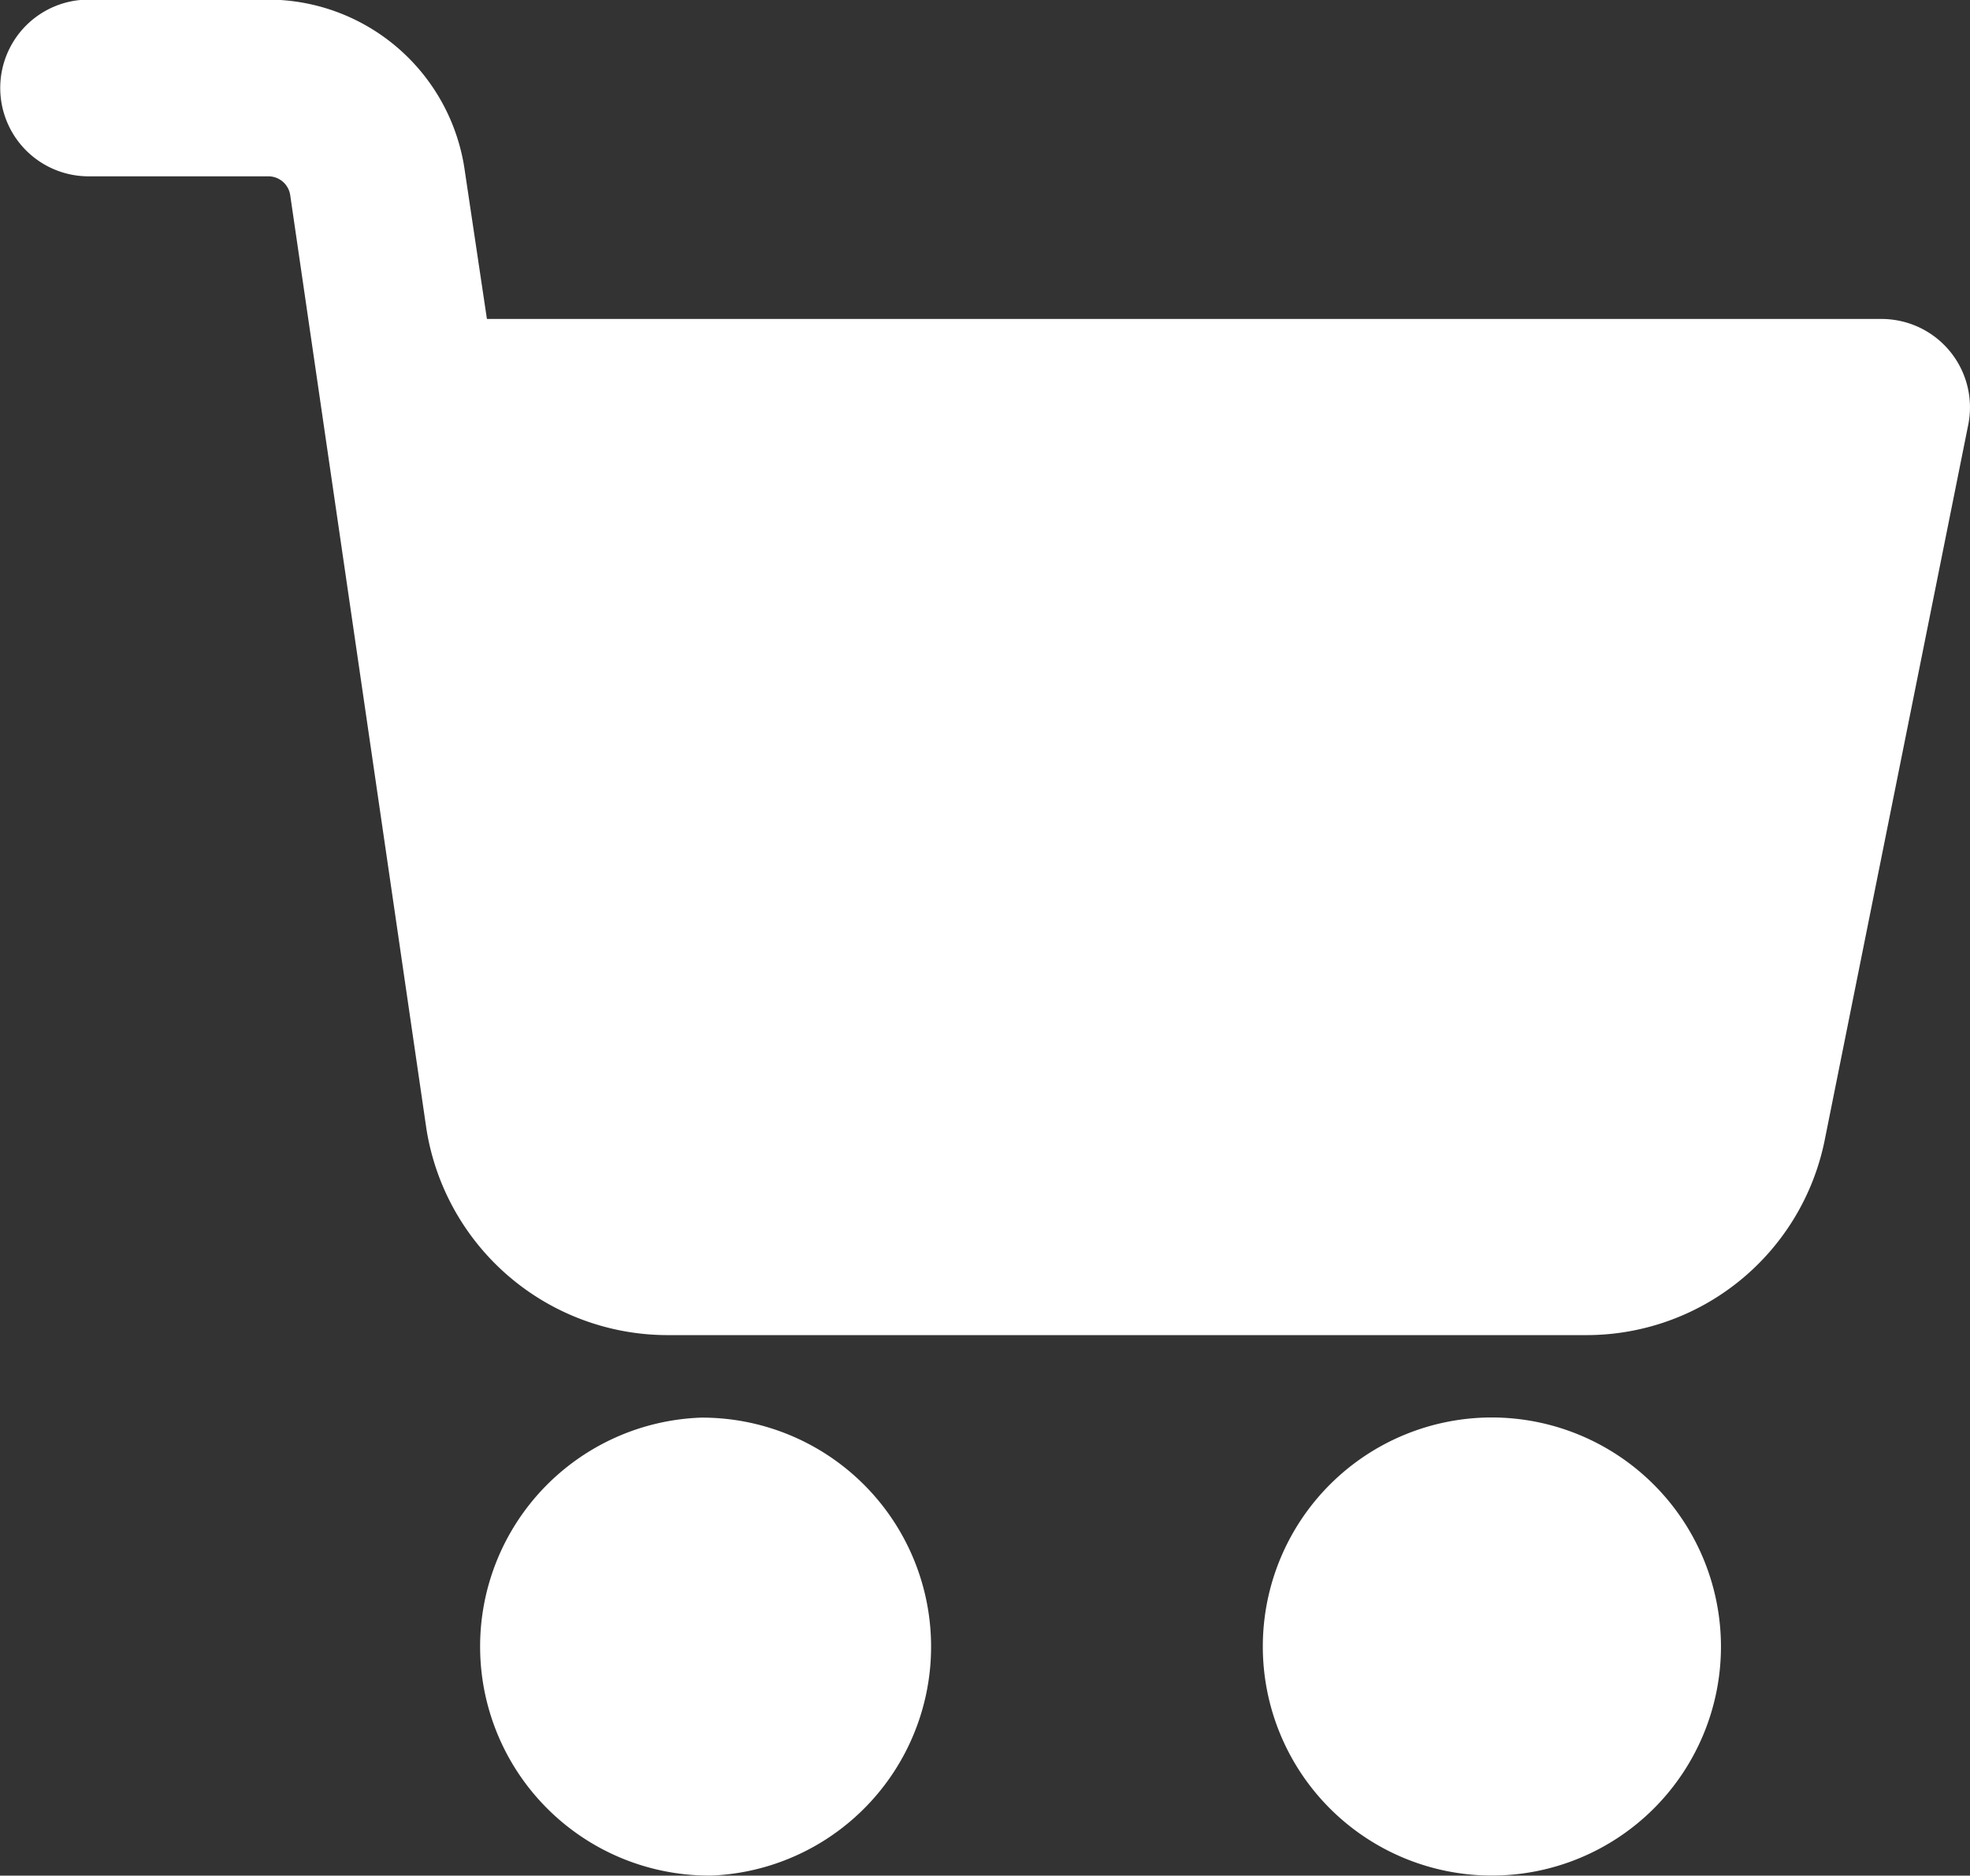
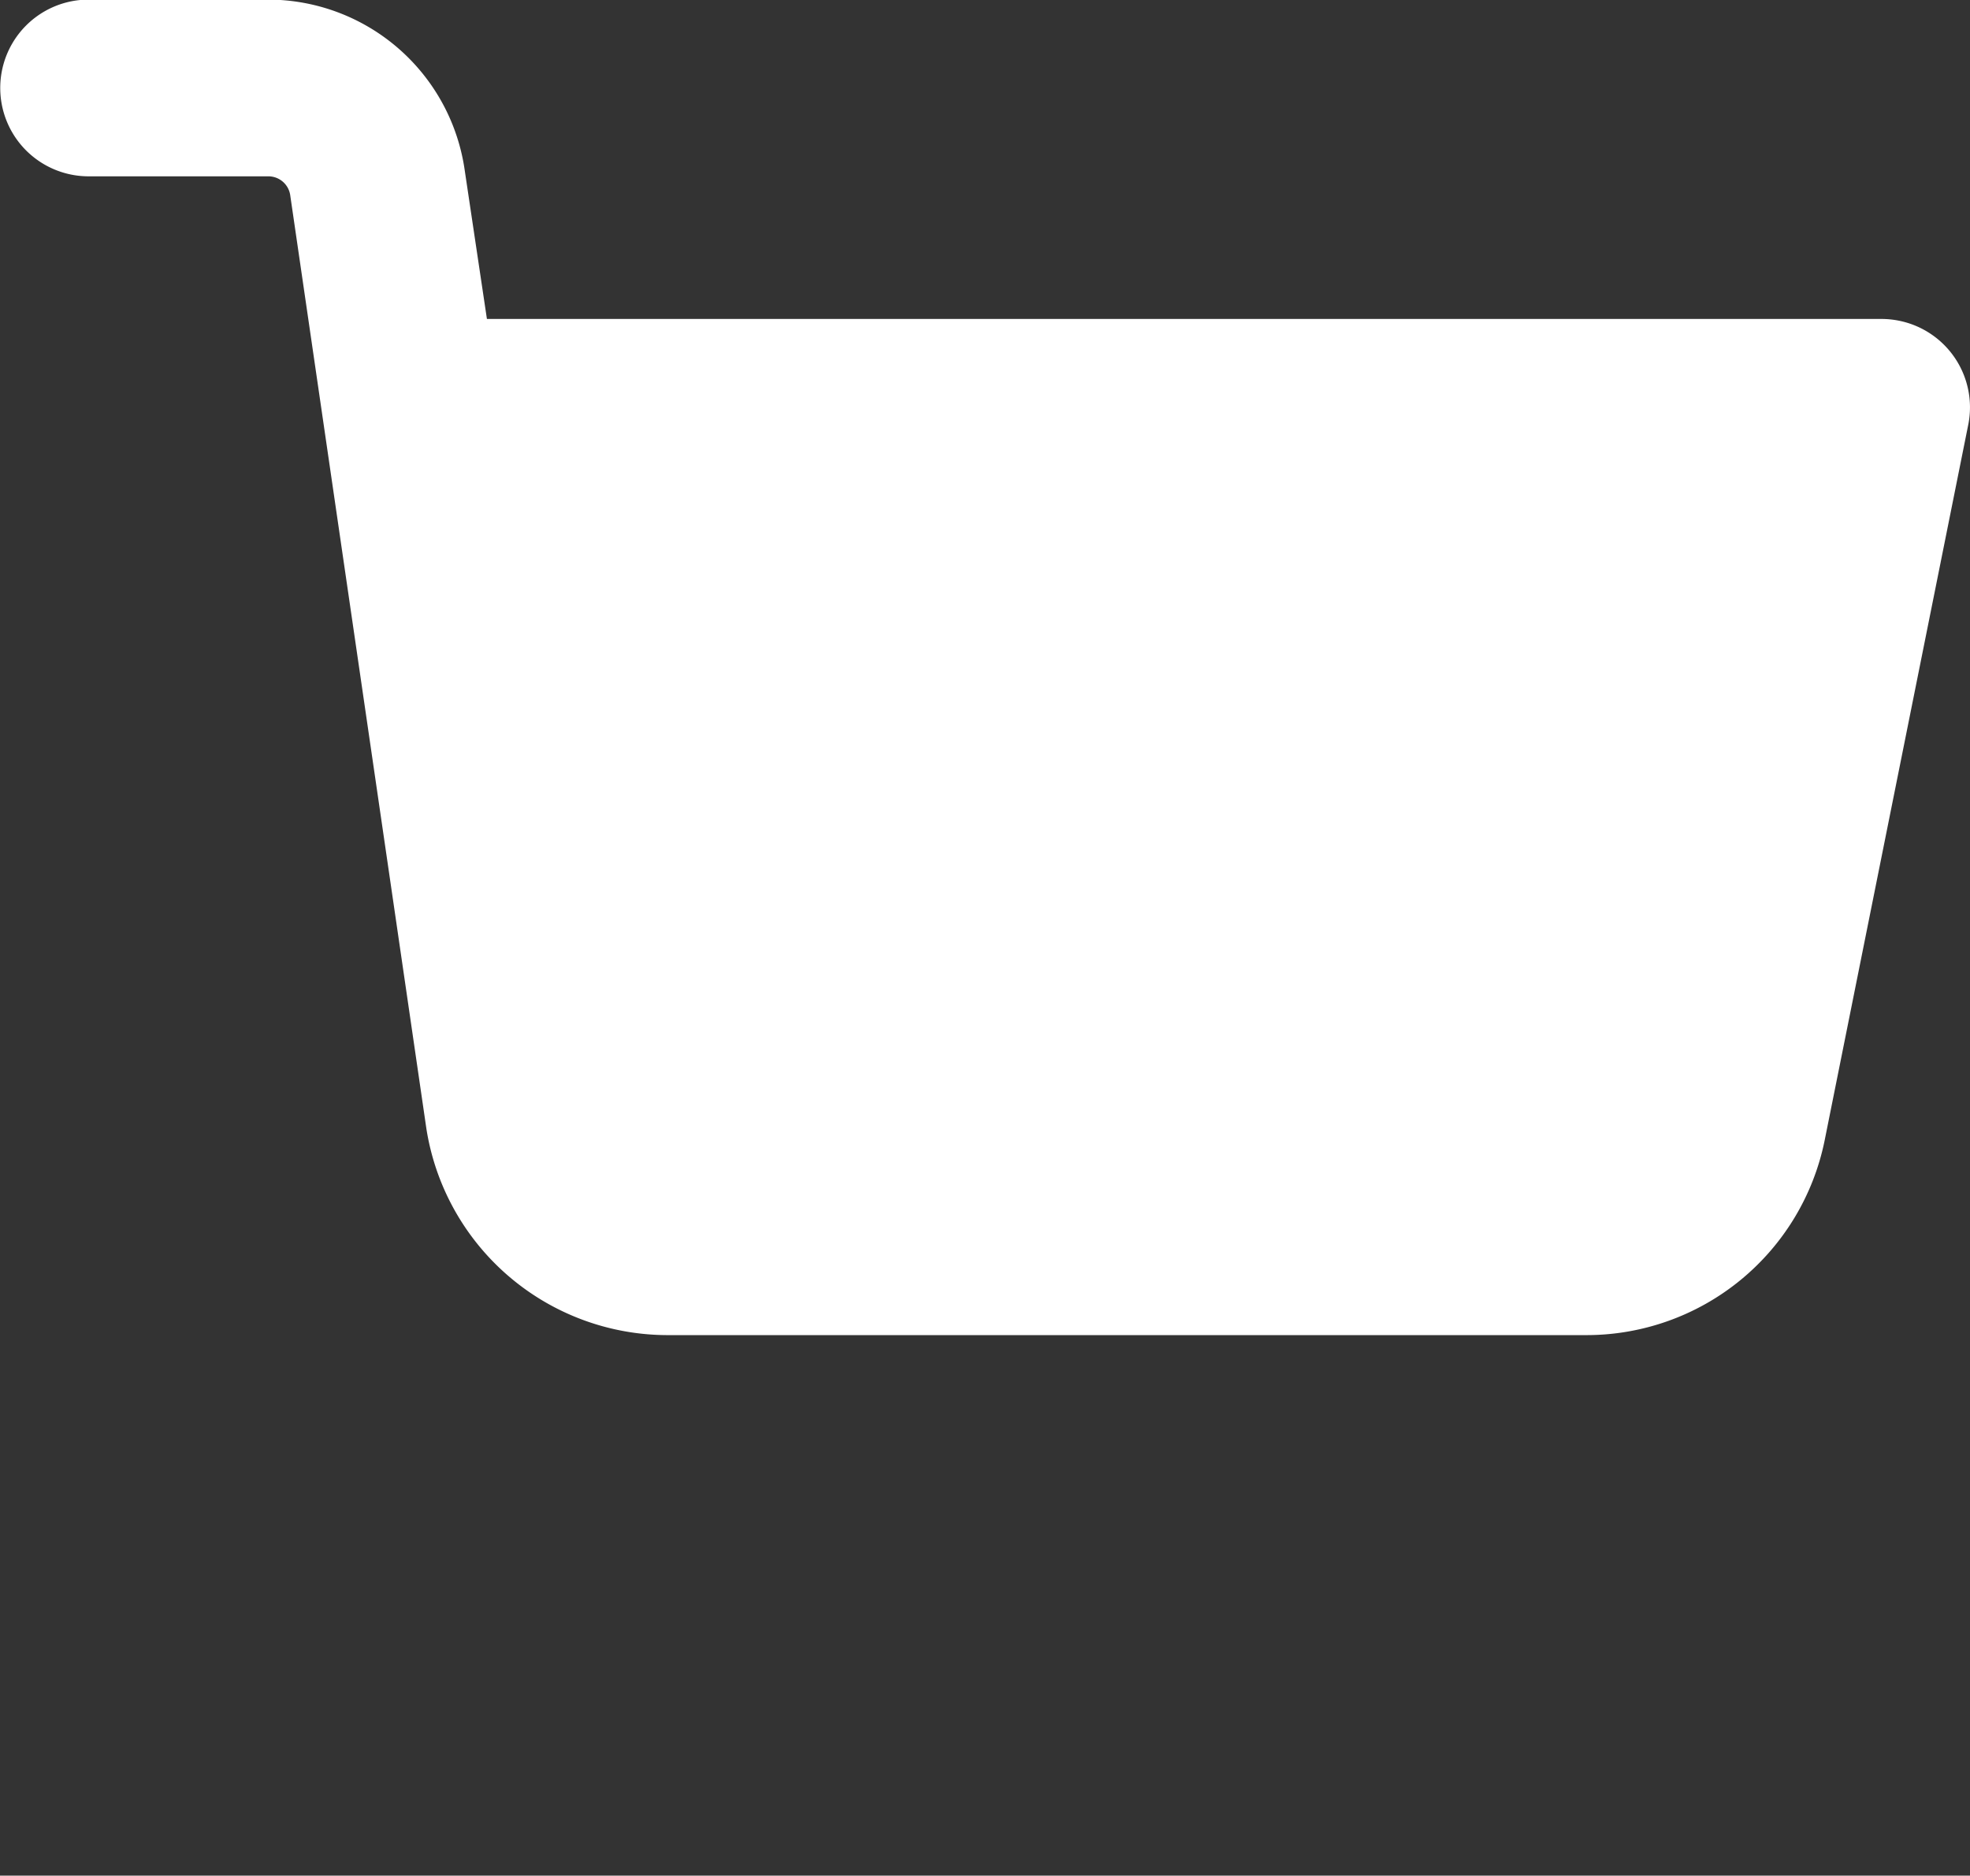
<svg xmlns="http://www.w3.org/2000/svg" width="25.258" height="24.051" viewBox="0 0 25.258 24.051">
  <rect x="0" y="0" width="25.258" height="24.051" fill="#333333" stroke="none" />
  <g id="topo_carrinho" transform="translate(0 -10.915)">
    <g id="Grupo_2380" data-name="Grupo 2380" transform="translate(16.19 29.091)">
      <g id="Grupo_2379" data-name="Grupo 2379">
-         <path id="Caminho_2813" data-name="Caminho 2813" d="M295.6,339.465a2.937,2.937,0,1,0,2.934,2.94v0A2.94,2.94,0,0,0,295.6,339.465Z" transform="translate(-292.659 -339.465)" fill="#fff" />
-       </g>
+         </g>
    </g>
    <g id="Grupo_2382" data-name="Grupo 2382" transform="translate(0 10.915)">
      <g id="Grupo_2381" data-name="Grupo 2381" transform="translate(0 0)">
        <path id="Caminho_2814" data-name="Caminho 2814" d="M24.34,15.026a1.131,1.131,0,0,0-.213-.021H6.243L5.96,13.11a2.549,2.549,0,0,0-2.524-2.2h-2.3a1.133,1.133,0,1,0,0,2.266H3.439a.283.283,0,0,1,.283.249L5.467,25.389a3.133,3.133,0,0,0,3.085,2.646H20.337a3.116,3.116,0,0,0,3.056-2.49l1.844-9.191A1.133,1.133,0,0,0,24.34,15.026Z" transform="translate(0 -10.915)" fill="#fff" />
      </g>
    </g>
    <g id="Grupo_2384" data-name="Grupo 2384" transform="translate(6.172 29.094)">
      <g id="Grupo_2383" data-name="Grupo 2383" transform="translate(0 0)">
-         <path id="Caminho_2815" data-name="Caminho 2815" d="M117.321,342.324a2.937,2.937,0,0,0-2.945-2.809h0a2.937,2.937,0,0,0,.068,5.872h.071A2.937,2.937,0,0,0,117.321,342.324Z" transform="translate(-111.558 -339.516)" fill="#fff" />
-       </g>
+         </g>
    </g>
  </g>
</svg>